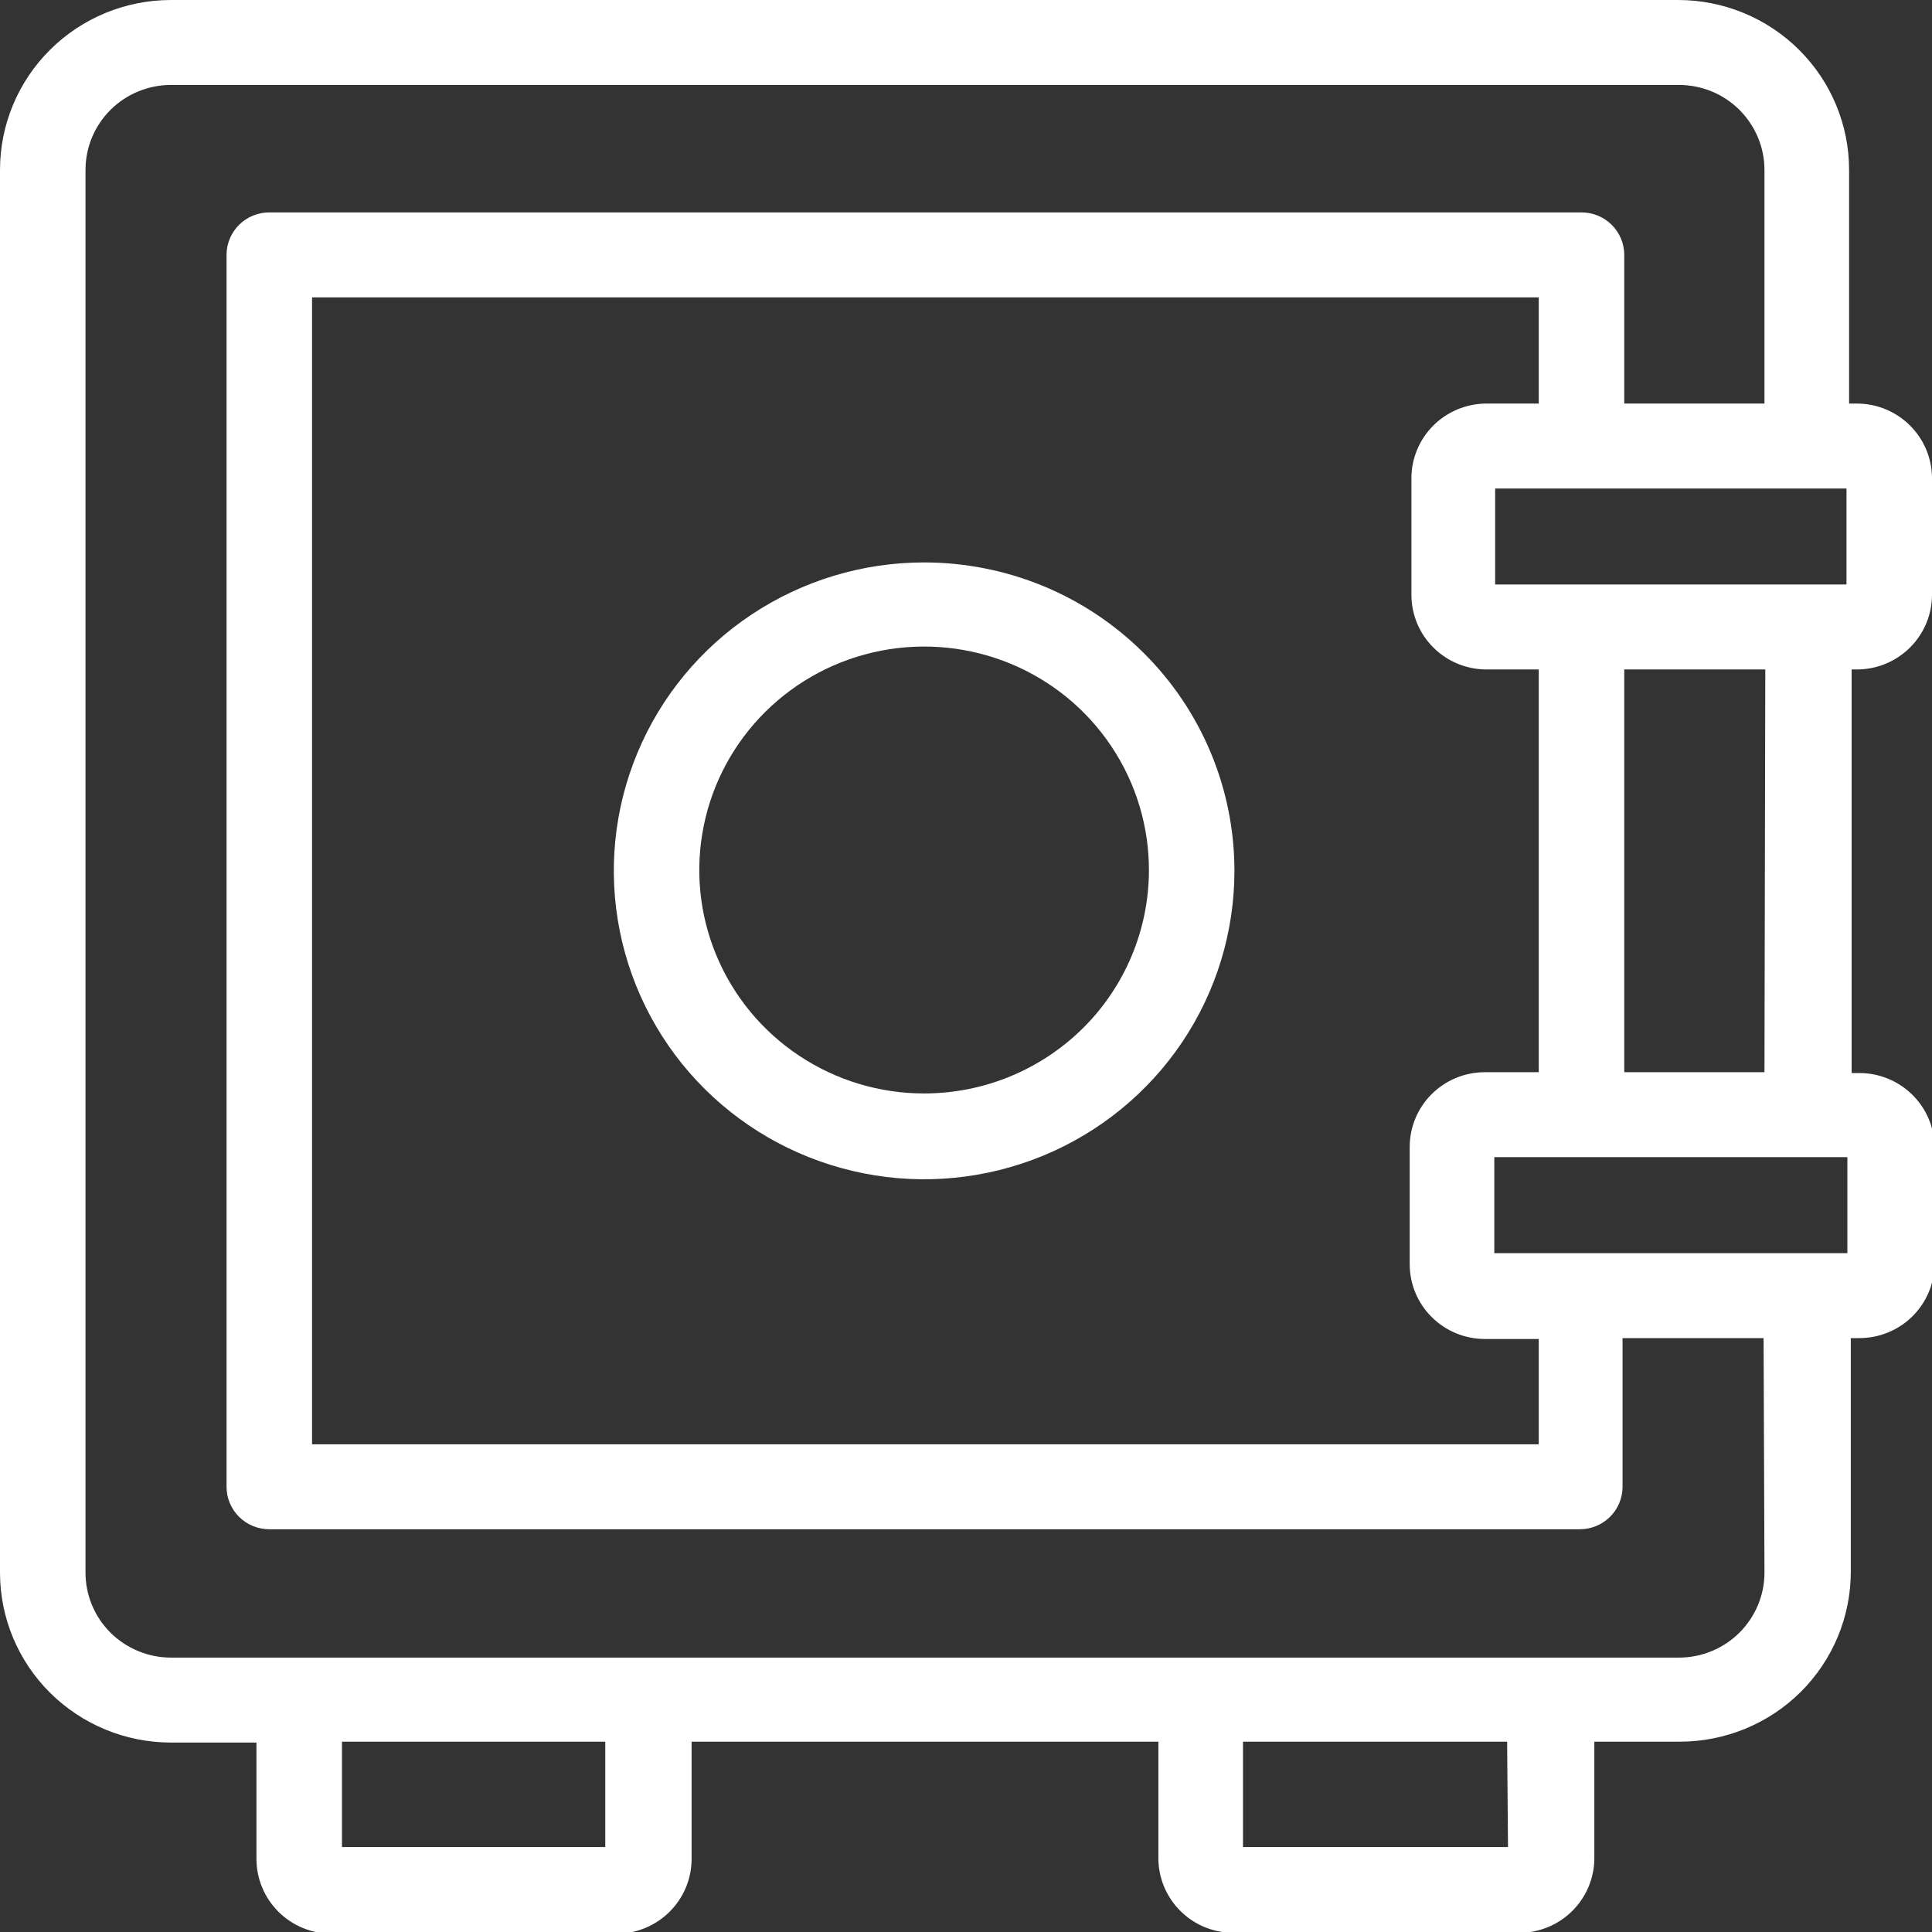
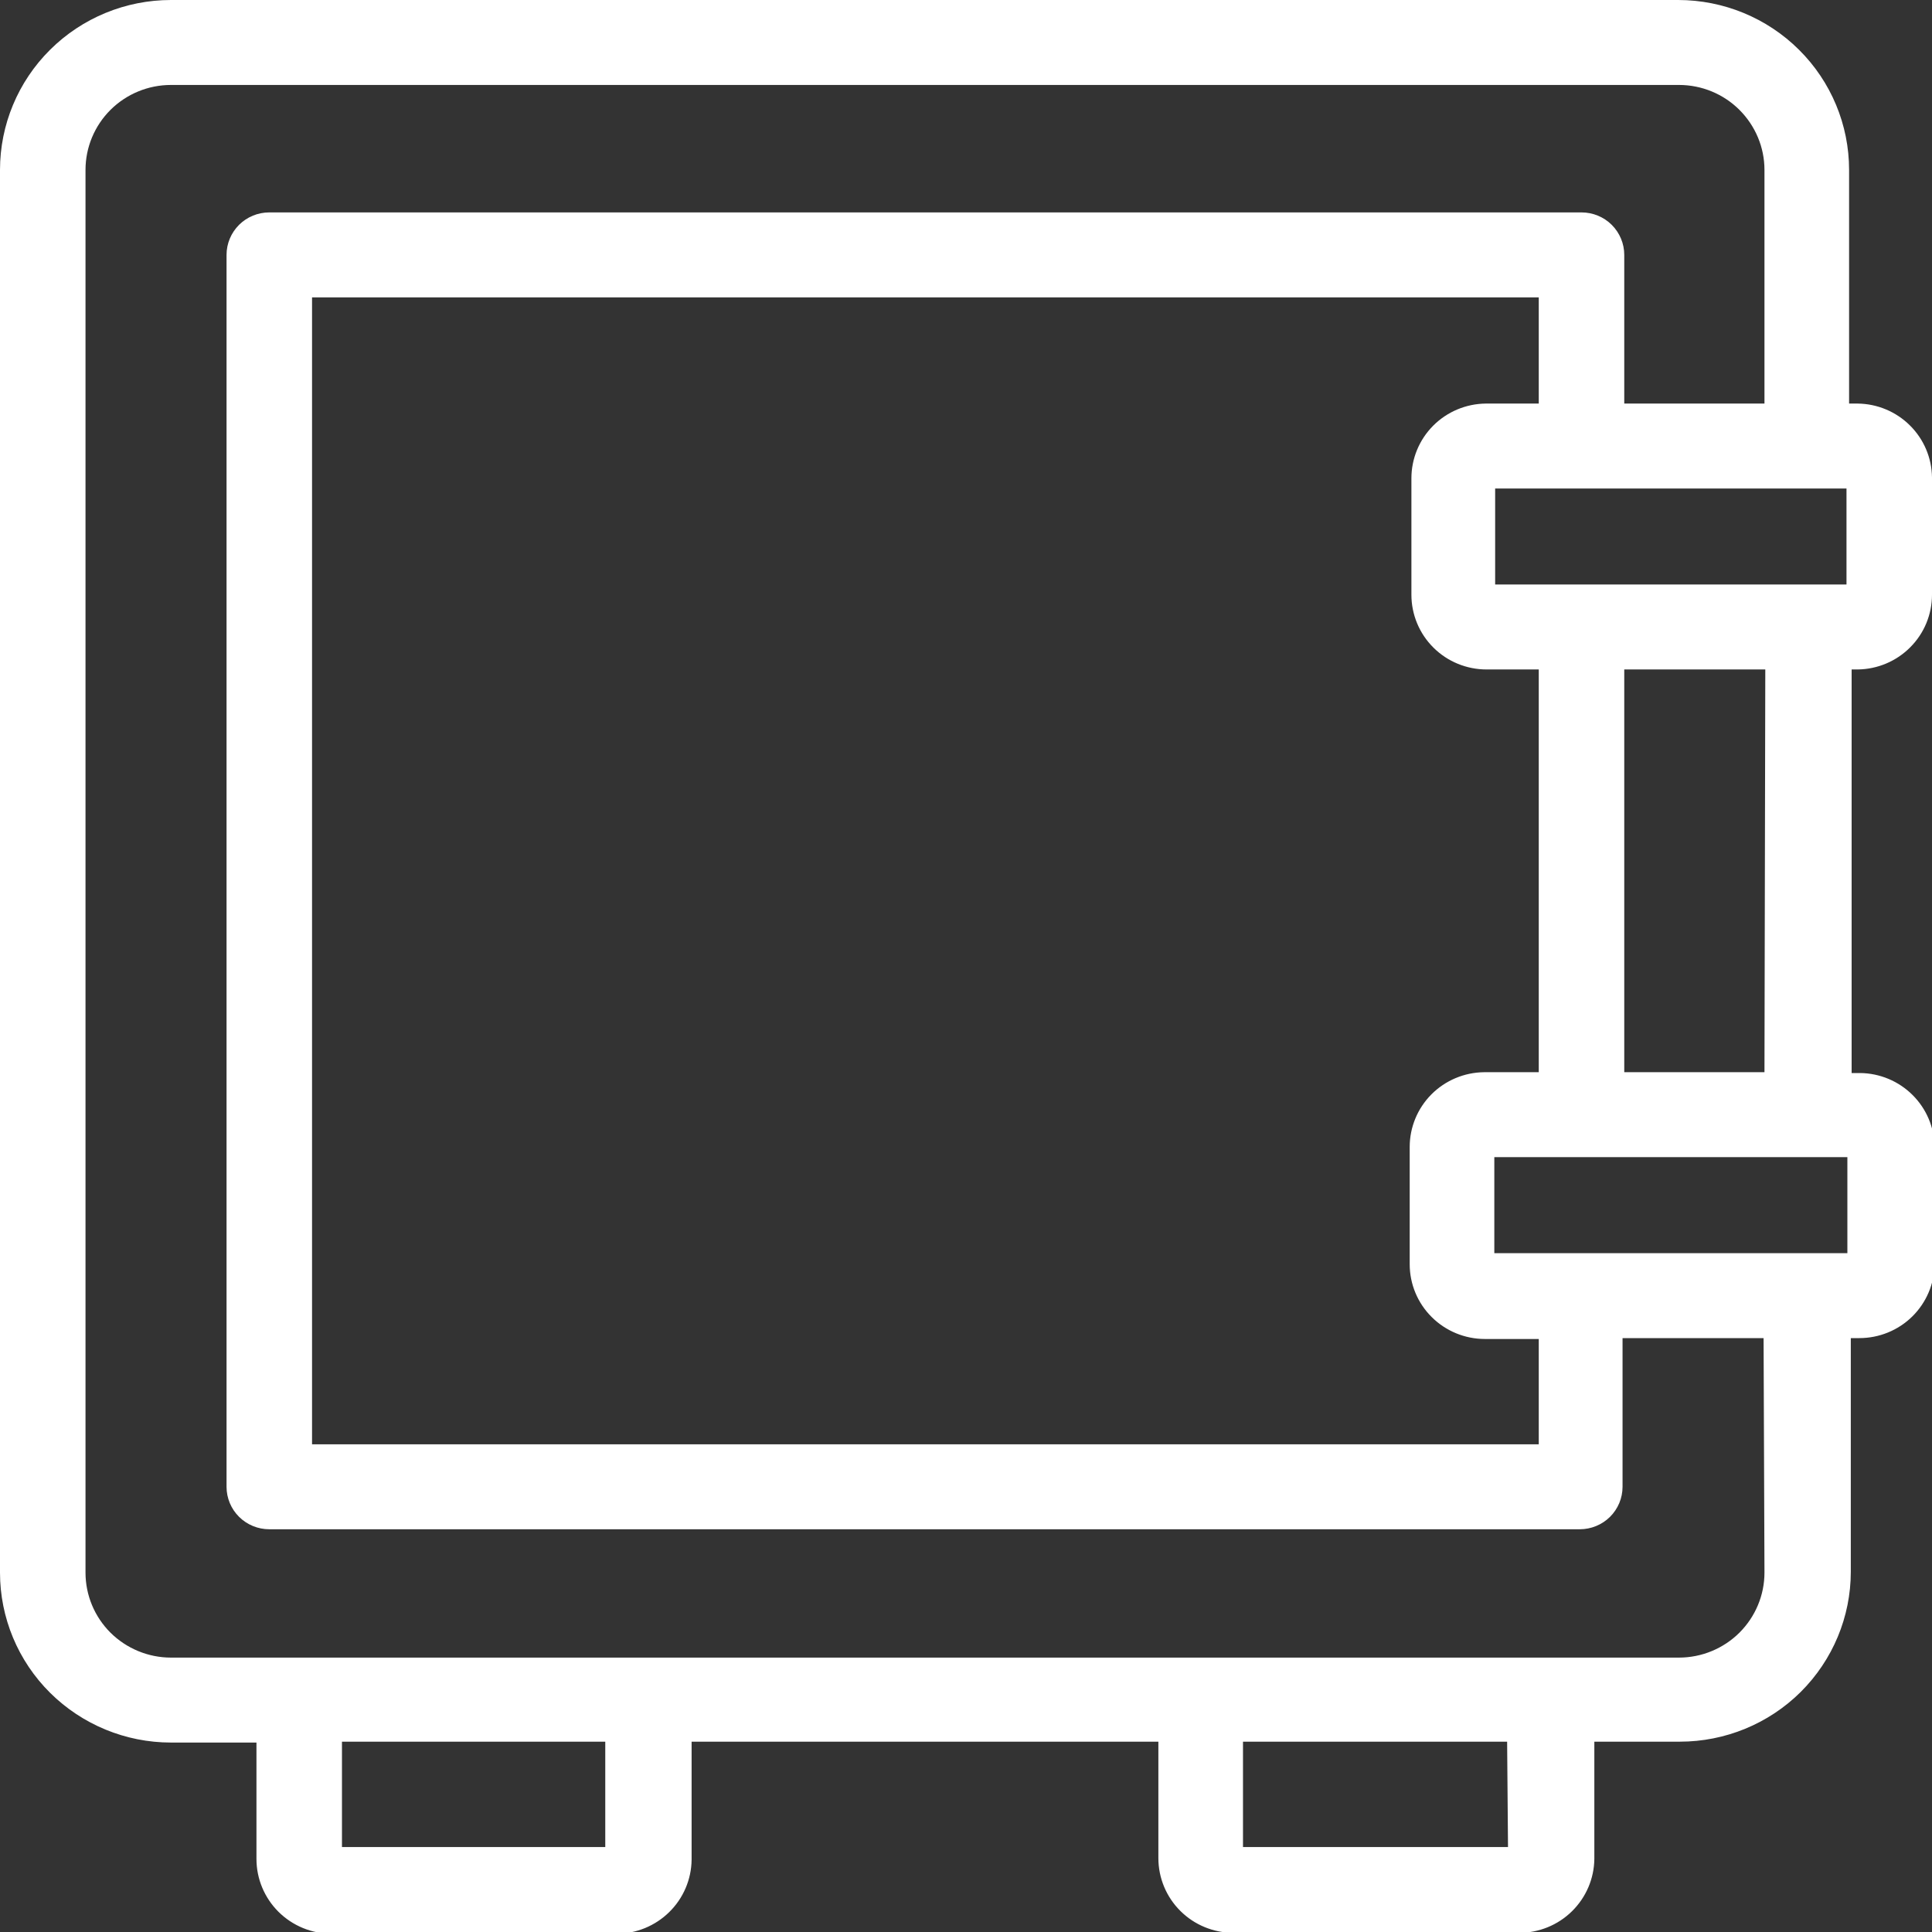
<svg xmlns="http://www.w3.org/2000/svg" width="35" height="35" viewBox="0 0 35 35" fill="none">
  <rect x="0" y="0" width="35" height="35" fill="#333333" stroke="none" />
  <g clip-path="url(#clip0_212_63)">
-     <path d="M16.741 10.189C15.629 10.189 14.543 10.517 13.618 11.131C12.694 11.745 11.973 12.617 11.548 13.638C11.122 14.659 11.011 15.783 11.228 16.866C11.445 17.95 11.98 18.946 12.766 19.727C13.552 20.508 14.554 21.04 15.645 21.256C16.735 21.472 17.865 21.361 18.893 20.938C19.92 20.515 20.798 19.799 21.416 18.88C22.033 17.962 22.363 16.881 22.363 15.776C22.363 15.043 22.218 14.316 21.935 13.638C21.653 12.96 21.238 12.344 20.716 11.826C20.194 11.307 19.575 10.895 18.893 10.614C18.211 10.334 17.48 10.189 16.741 10.189ZM16.741 19.809C15.935 19.809 15.147 19.571 14.477 19.125C13.807 18.68 13.285 18.047 12.977 17.306C12.669 16.566 12.589 15.751 12.748 14.966C12.906 14.18 13.296 13.459 13.867 12.893C14.438 12.328 15.165 11.943 15.956 11.789C16.747 11.634 17.567 11.717 18.311 12.025C19.055 12.334 19.69 12.855 20.135 13.523C20.581 14.191 20.817 14.975 20.814 15.776C20.81 16.847 20.379 17.873 19.616 18.629C18.852 19.384 17.819 19.809 16.741 19.809Z" fill="white" />
    <path d="M33.653 12.128C34.011 12.124 34.354 11.98 34.606 11.726C34.859 11.473 35 11.13 35 10.774V8.65C34.996 8.296 34.853 7.958 34.601 7.708C34.349 7.457 34.009 7.315 33.653 7.311H33.498V3.078C33.498 2.262 33.172 1.479 32.591 0.902C32.01 0.324 31.222 0 30.4 0L3.097 0C2.276 0 1.488 0.324 0.907 0.902C0.326 1.479 0 2.262 0 3.078L0 28.489C0 29.306 0.326 30.089 0.907 30.666C1.488 31.243 2.276 31.568 3.097 31.568H4.646V33.676C4.646 34.036 4.79 34.38 5.045 34.634C5.301 34.888 5.647 35.031 6.009 35.031H11.166C11.525 35.031 11.869 34.89 12.124 34.639C12.379 34.389 12.525 34.048 12.529 33.692V31.552H20.985V33.661C20.985 34.02 21.128 34.365 21.384 34.619C21.639 34.873 21.986 35.015 22.347 35.015H27.52C27.879 35.015 28.223 34.875 28.478 34.624C28.733 34.373 28.879 34.033 28.883 33.676V31.552H30.431C31.253 31.552 32.041 31.228 32.622 30.651C33.202 30.073 33.529 29.291 33.529 28.474V24.241H33.684C34.042 24.241 34.387 24.101 34.642 23.85C34.897 23.599 35.042 23.259 35.047 22.902V20.778C35.042 20.424 34.899 20.086 34.647 19.836C34.396 19.586 34.055 19.443 33.699 19.439H33.544V12.128H33.653ZM33.467 20.963V22.702H27.071V20.963H33.467ZM26.885 19.424C26.526 19.428 26.183 19.573 25.931 19.826C25.679 20.08 25.538 20.422 25.538 20.778V22.902C25.538 23.262 25.681 23.606 25.937 23.86C26.192 24.114 26.539 24.257 26.9 24.257H27.876V26.165H5.653V5.387H27.876V7.311H26.916C26.557 7.315 26.215 7.459 25.962 7.713C25.71 7.967 25.569 8.309 25.569 8.665V10.774C25.569 11.133 25.712 11.478 25.968 11.732C26.223 11.986 26.57 12.128 26.931 12.128H27.876V19.424H26.885ZM27.086 10.589V8.85H33.451V10.589H27.086ZM10.965 33.461H6.195V31.552H10.965V33.461ZM27.319 33.461H22.518V31.552H27.303L27.319 33.461ZM31.965 28.489C31.965 28.898 31.801 29.289 31.511 29.578C31.221 29.866 30.827 30.029 30.416 30.029H3.097C2.687 30.029 2.293 29.866 2.002 29.578C1.712 29.289 1.549 28.898 1.549 28.489V3.078C1.549 2.67 1.712 2.279 2.002 1.99C2.293 1.701 2.687 1.539 3.097 1.539H30.416C30.827 1.539 31.221 1.701 31.511 1.99C31.801 2.279 31.965 2.67 31.965 3.078V7.311H29.425V4.617C29.425 4.413 29.343 4.218 29.198 4.073C29.053 3.929 28.856 3.848 28.65 3.848H4.878C4.673 3.848 4.476 3.929 4.331 4.073C4.186 4.218 4.104 4.413 4.104 4.617V26.935C4.104 27.139 4.186 27.335 4.331 27.479C4.476 27.623 4.673 27.704 4.878 27.704H28.619C28.825 27.704 29.022 27.623 29.167 27.479C29.312 27.335 29.394 27.139 29.394 26.935V24.241H31.949L31.965 28.489ZM31.965 19.424H29.425V12.128H31.98L31.965 19.424Z" fill="white" />
  </g>
  <defs>
    <clipPath id="clip0_212_63">
      <rect width="35" height="35" fill="white" />
    </clipPath>
  </defs>
</svg>